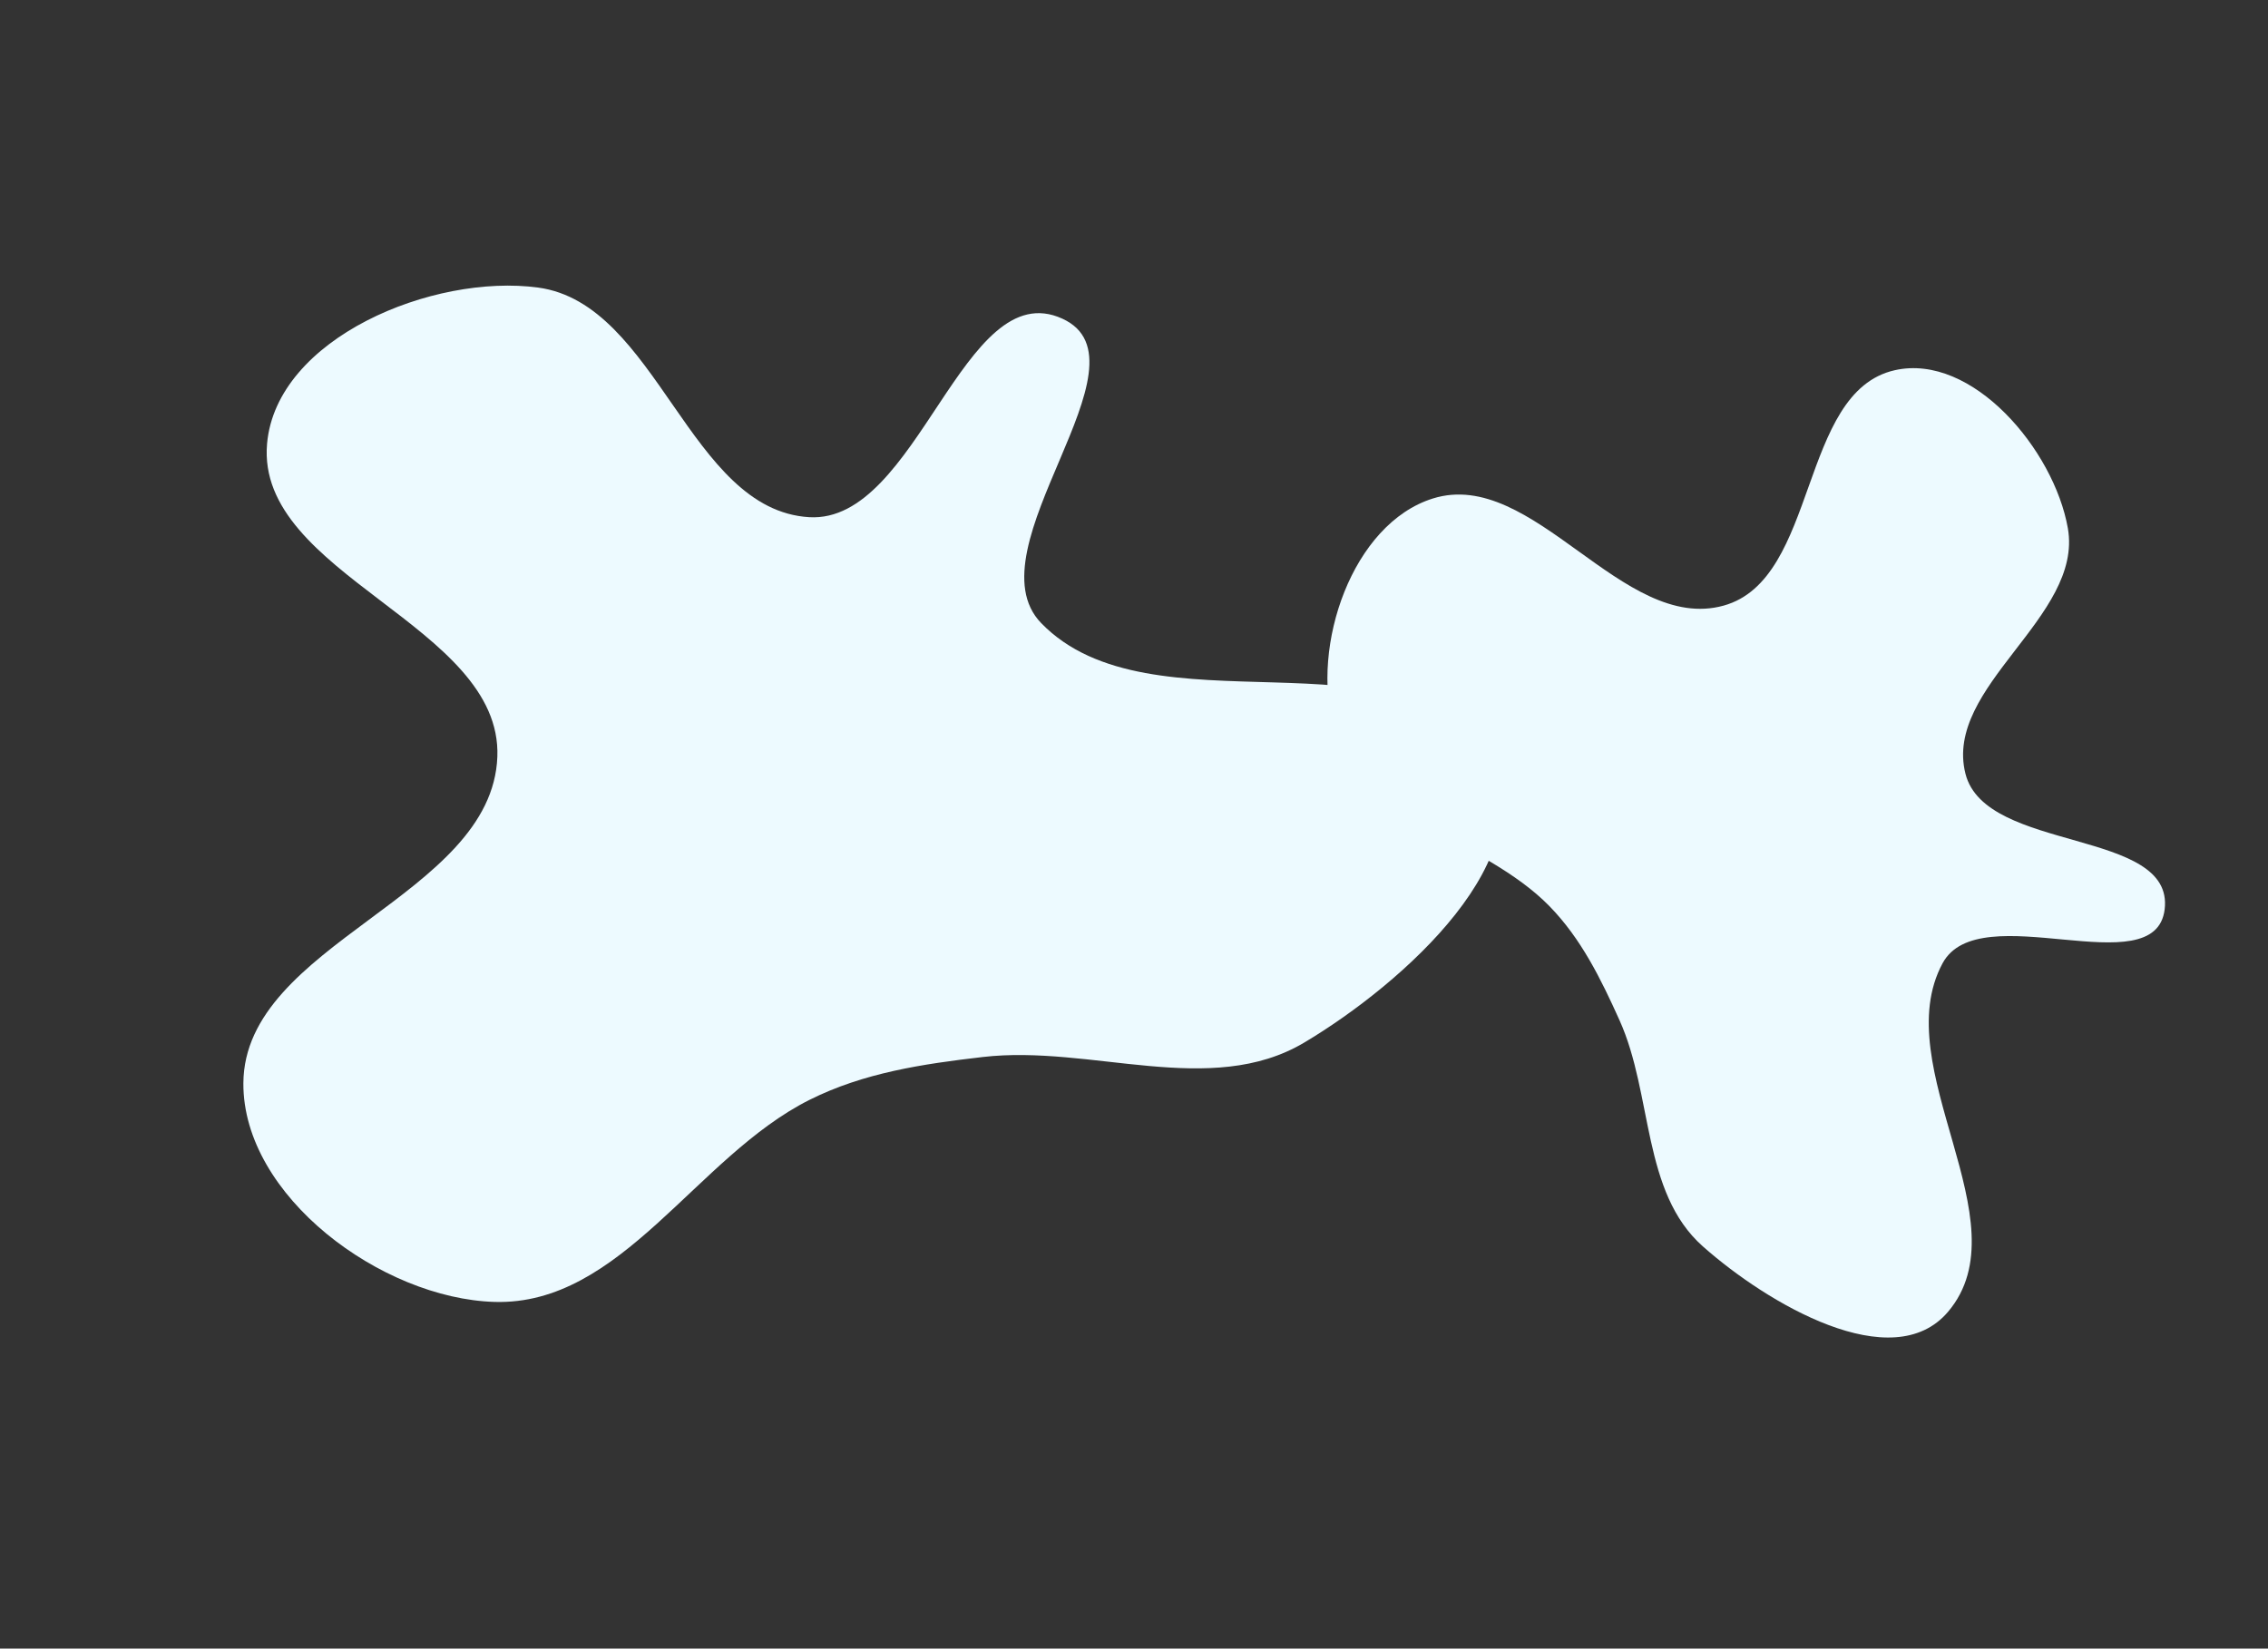
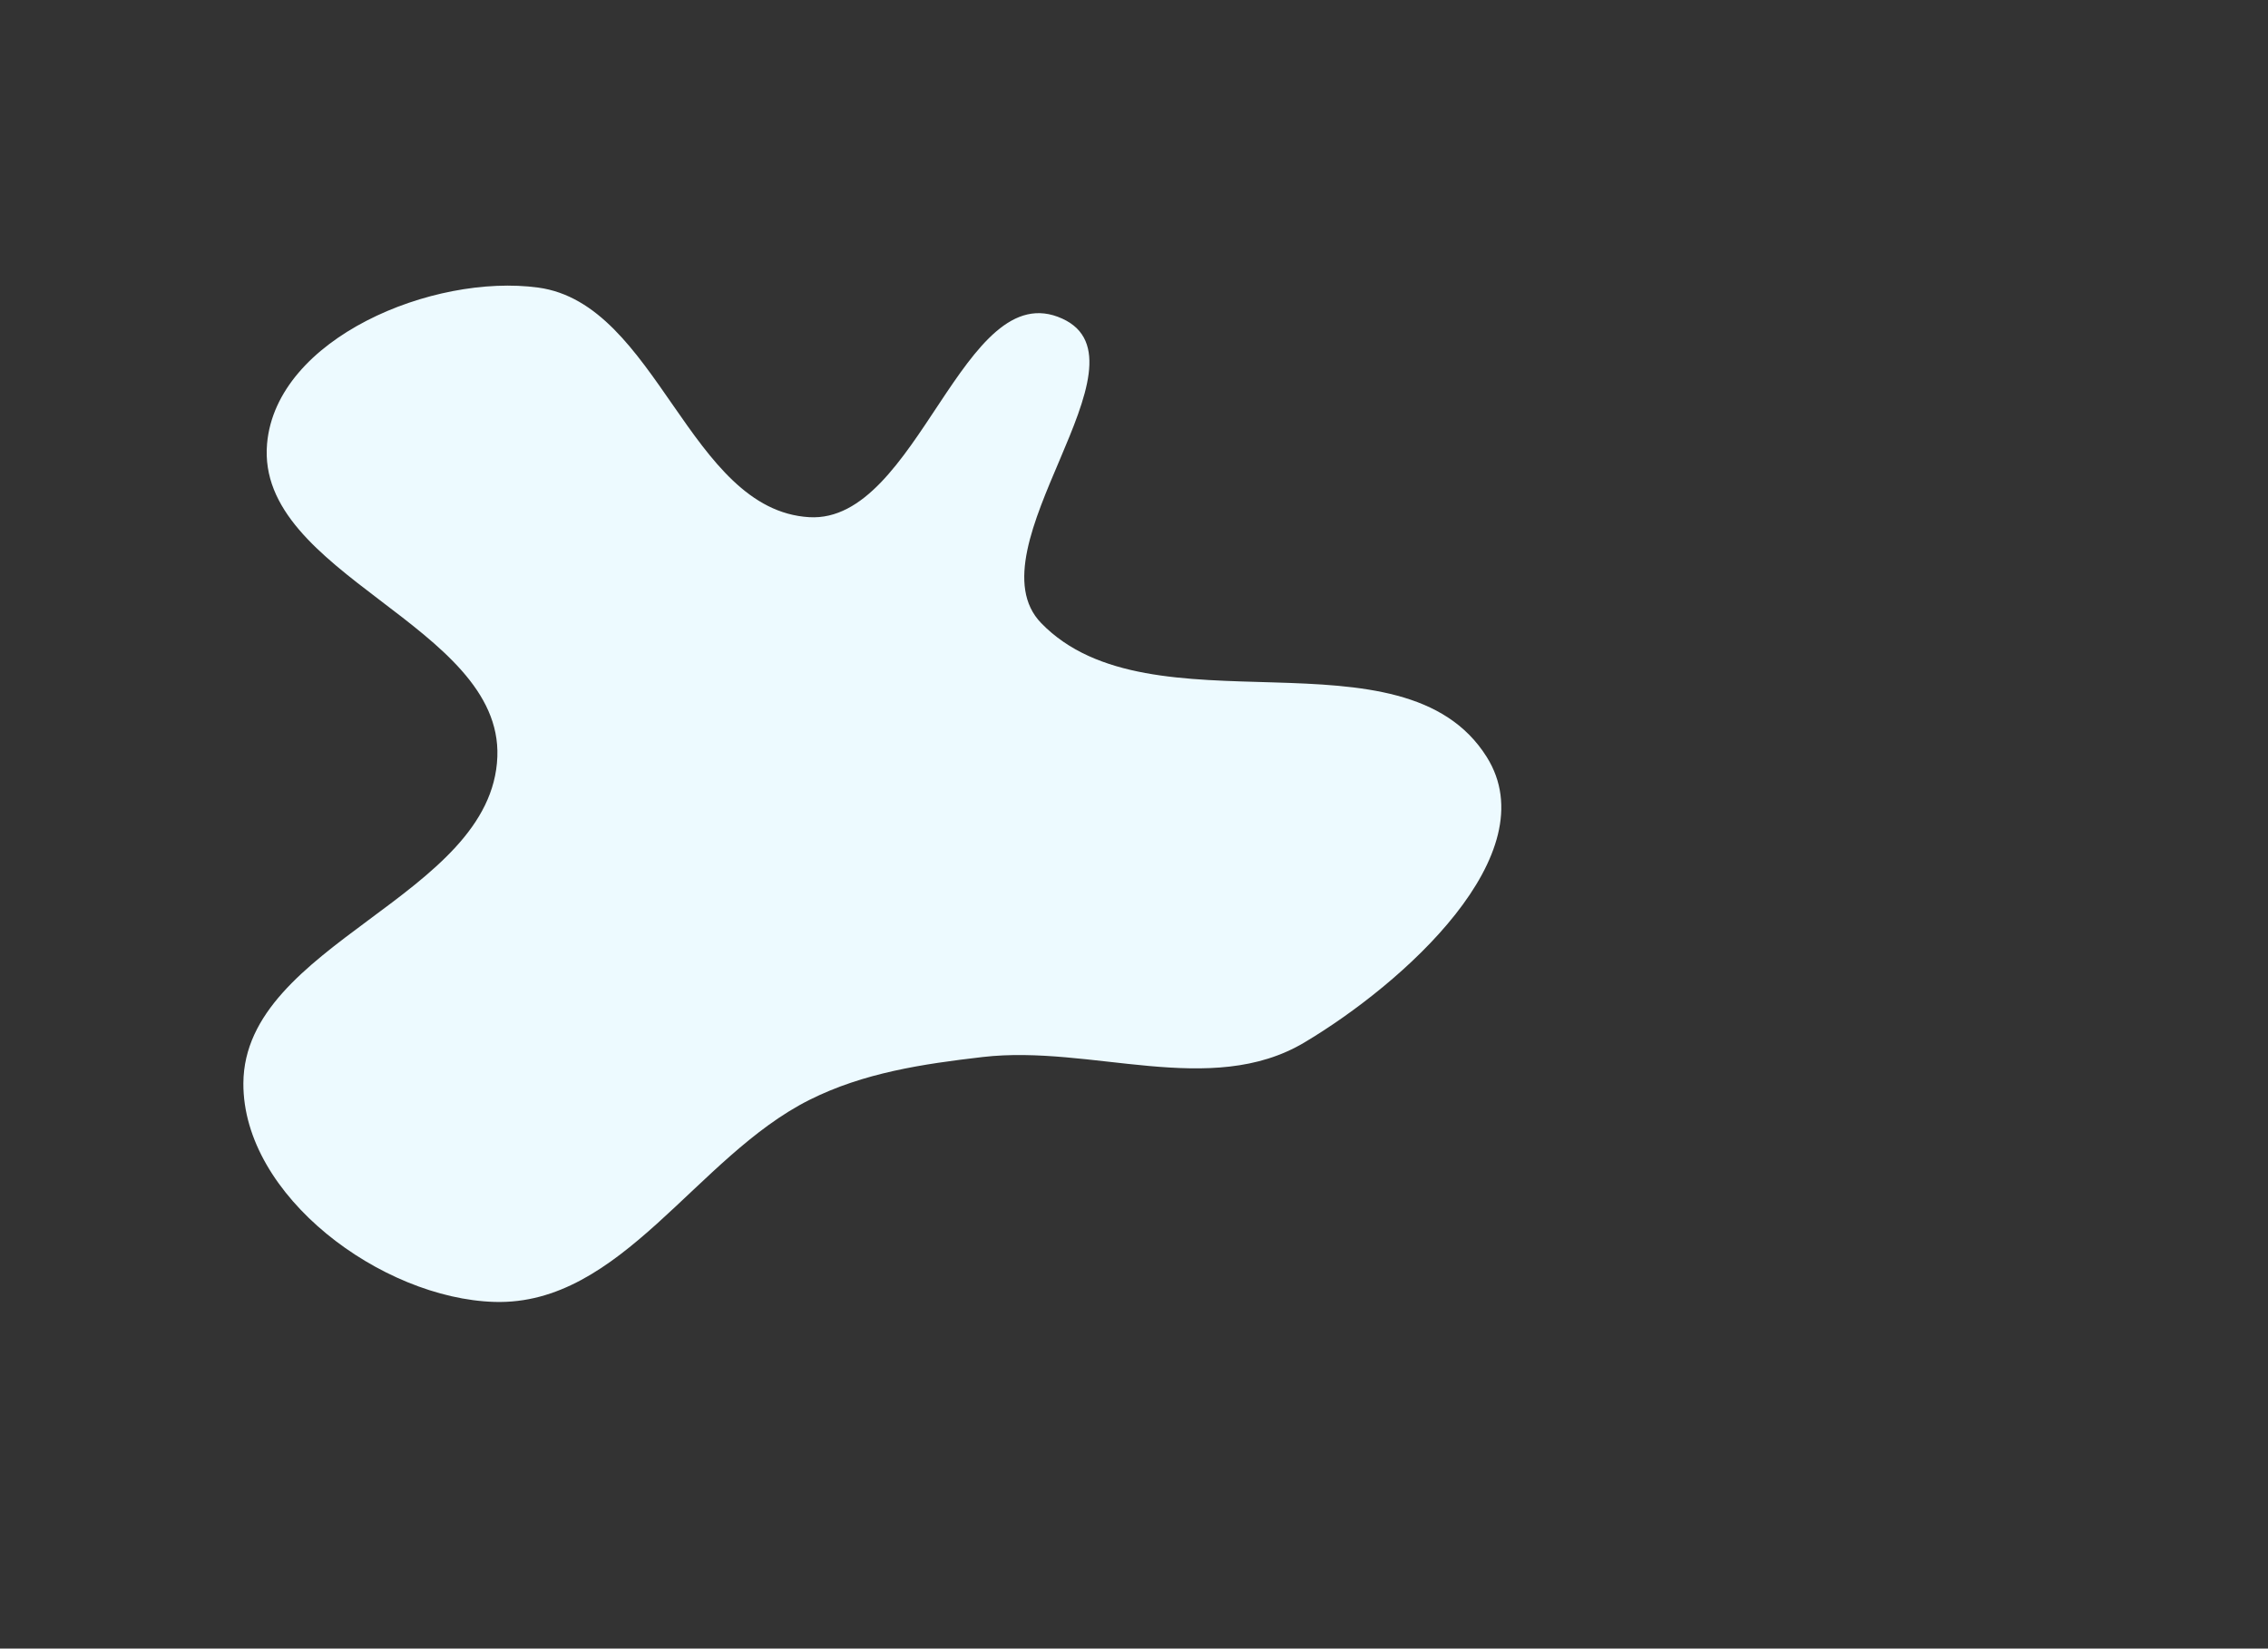
<svg xmlns="http://www.w3.org/2000/svg" width="1740" height="1265" fill="none">
  <rect width="100%" height="100%" fill="#333333" stroke="none" />
  <path fill-rule="evenodd" clip-rule="evenodd" d="M815.005 244.511c72.268 32.999-71.494 176.503-16.238 233.58 84.199 86.974 277.543.238 341.863 102.777 46.88 74.73-64.2 173.983-139.97 219.096-71.919 42.822-163.493 1.467-246.662 11.112-46.163 5.354-91.488 12.088-133.017 32.921-87.008 43.65-144.249 157.873-241.583 155.007-86.595-2.55-193.131-81.197-192.682-167.796.559-107.656 190.868-142.991 194.853-250.572 3.741-100.978-185.435-139.446-176.677-240.11 7.054-81.095 127.288-130.785 207.992-119.858 91.584 12.401 115.707 170.711 207.96 176.181 83.582 4.955 117.987-187.12 194.161-152.338Z" fill="#EDFAFF" />
-   <path fill-rule="evenodd" clip-rule="evenodd" d="M1660.72 697.756c-7.15 59.074-142.22-10.96-170.41 41.438-42.97 79.844 62.84 198.16 4.25 267.346-42.7 50.42-138.76-6.33-188.16-50.167-46.89-41.613-38.16-116.364-63.93-173.538-14.3-31.735-29.4-62.558-53.7-87.47-50.91-52.194-145.43-67.12-165.48-137.245-17.84-62.388 14.11-156.285 76.02-175.624 76.97-24.042 145.4 103.774 223.09 82.195 72.93-20.255 57.44-164.016 131.28-180.619 59.48-13.375 122.24 61.164 132.77 121.249 11.94 68.185-95.58 121.343-78.55 188.433 15.44 60.783 160.35 41.735 152.82 104.002Z" fill="#EDFAFF" />
</svg>